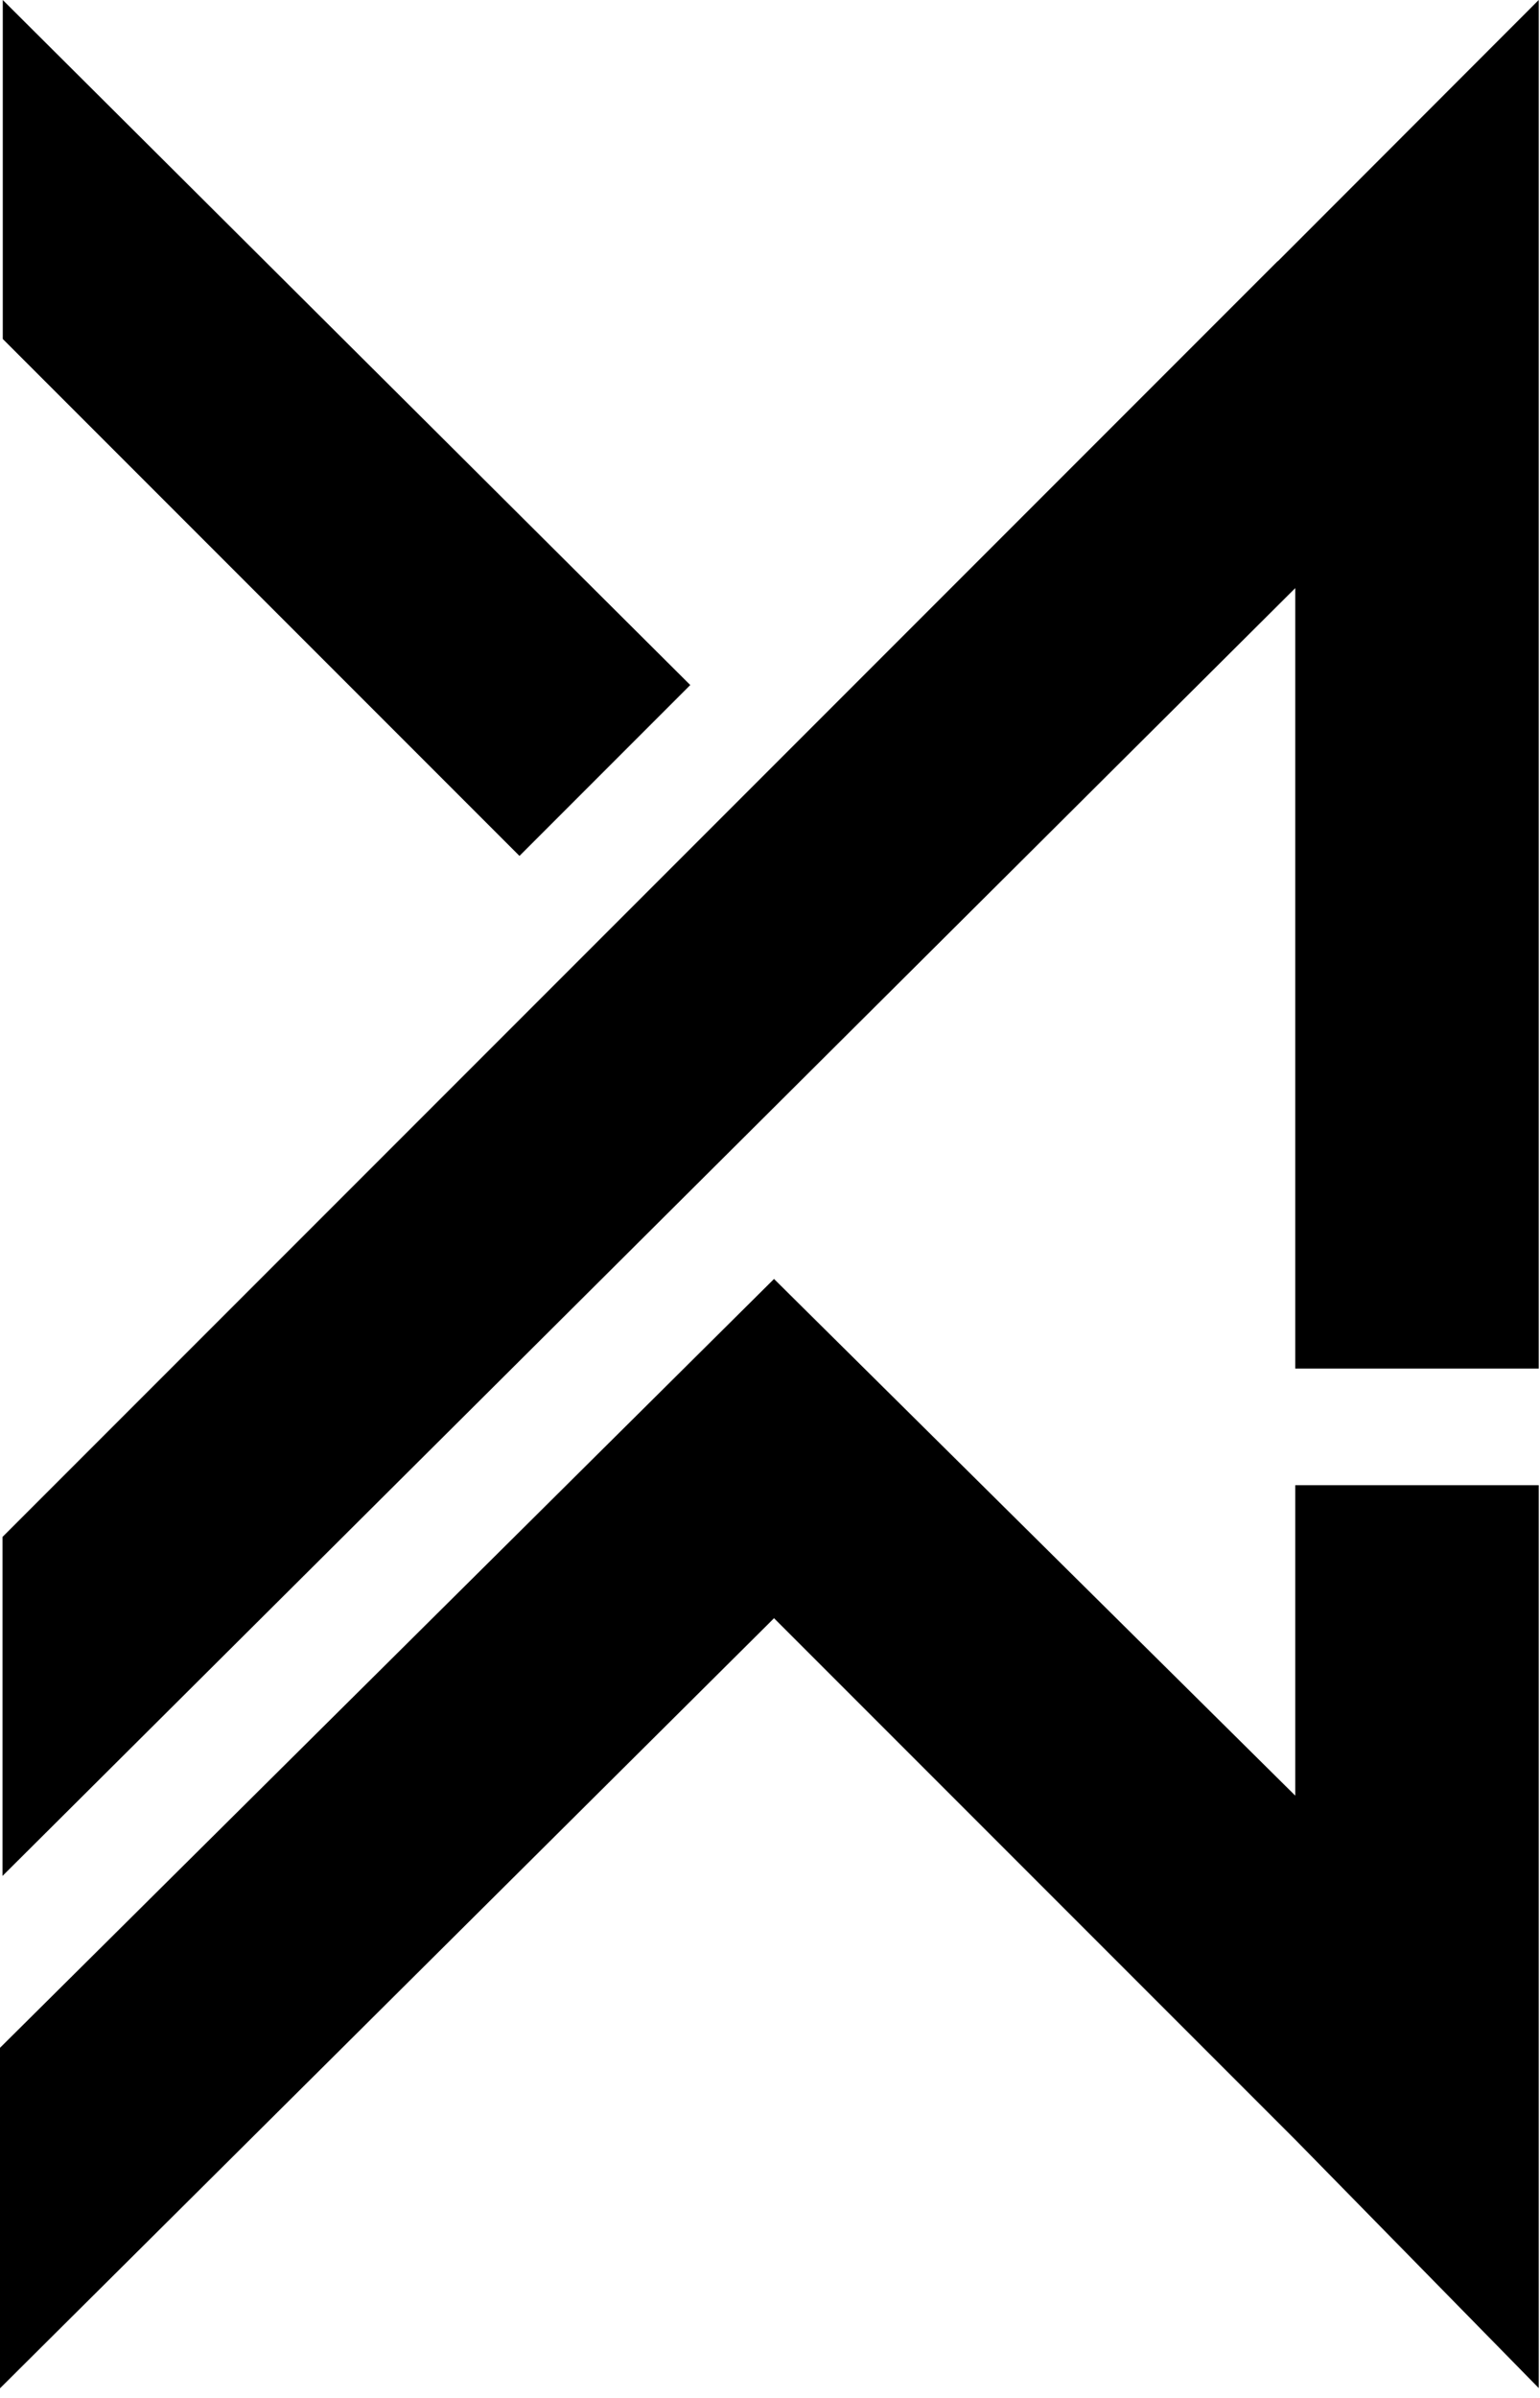
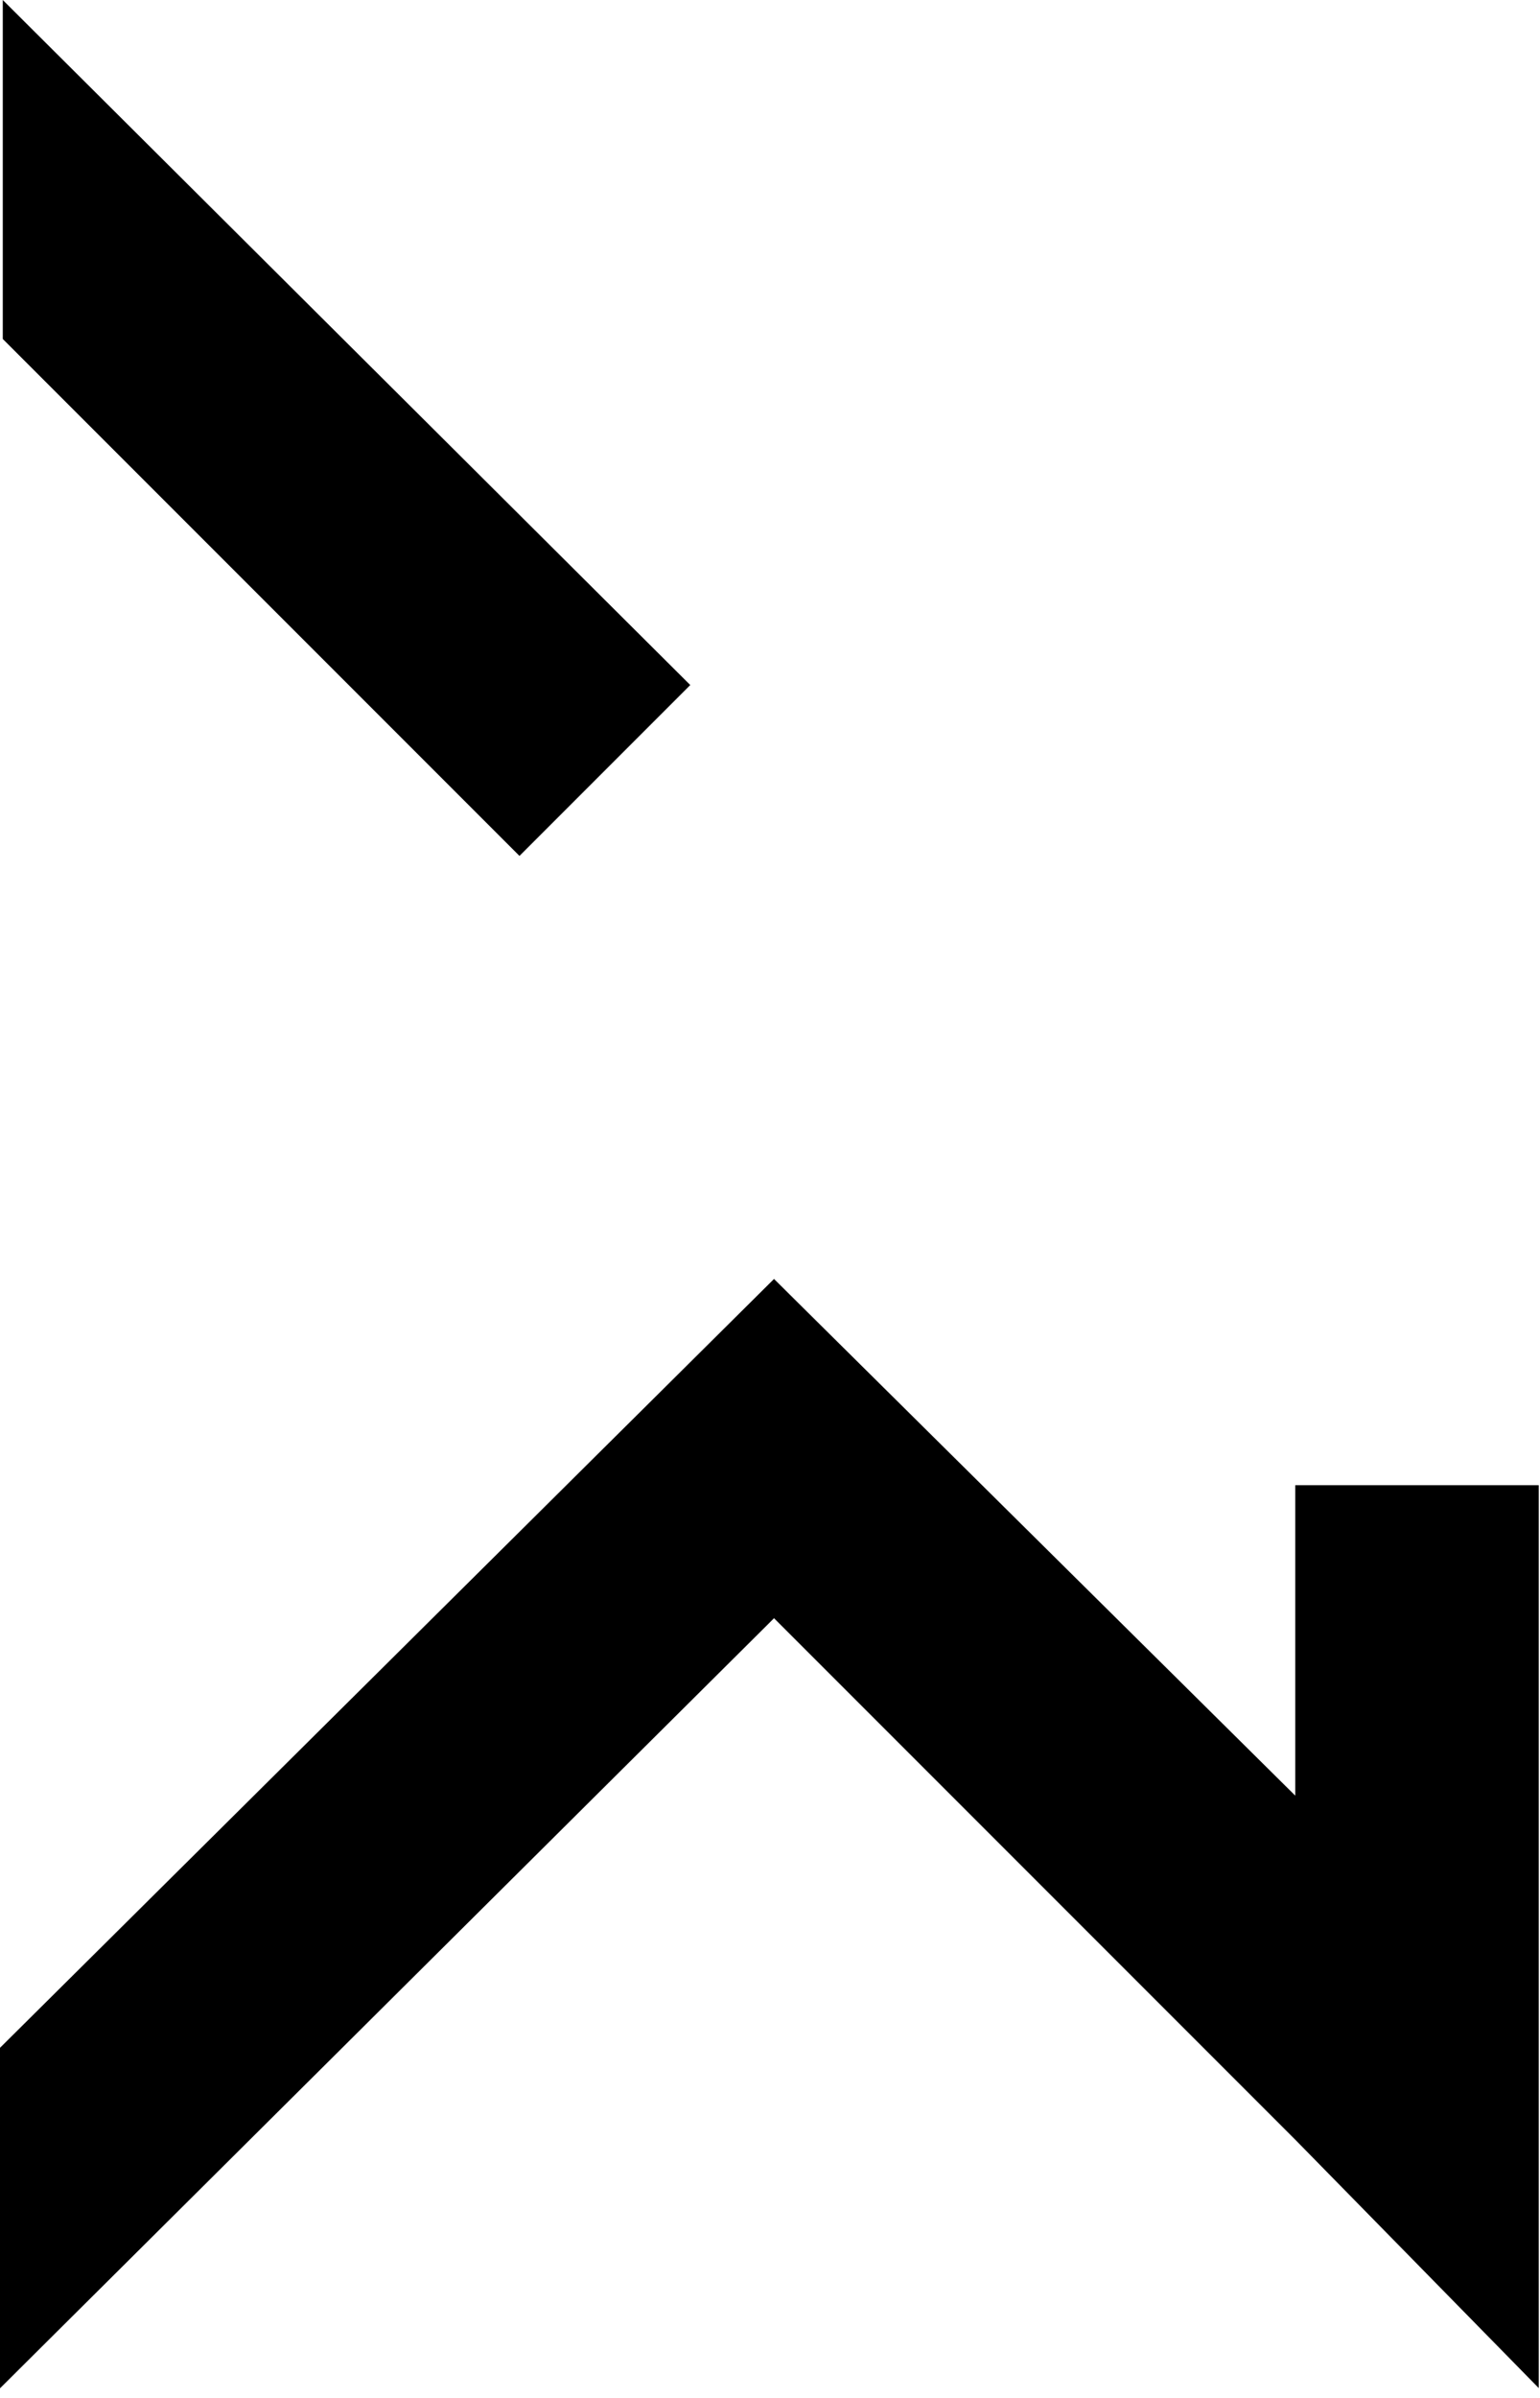
<svg xmlns="http://www.w3.org/2000/svg" width="142" height="221" viewBox="0 0 142 221" fill="none">
-   <path d="M117.828 24.077V24.054L0.232 141.649V172.892L119.433 54.203V126.133H141.882V0L117.828 24.077Z" fill="black" />
  <path d="M119.433 165.494L71.371 117.874L0 188.734V220.116L70.72 149.791L71.371 149.14L119.433 197.202L141.882 220.093V136.88H119.433V165.494Z" fill="black" />
  <path d="M63.648 63.136L0.256 0V31.242L47.899 78.885L63.648 63.136Z" fill="black" />
</svg>